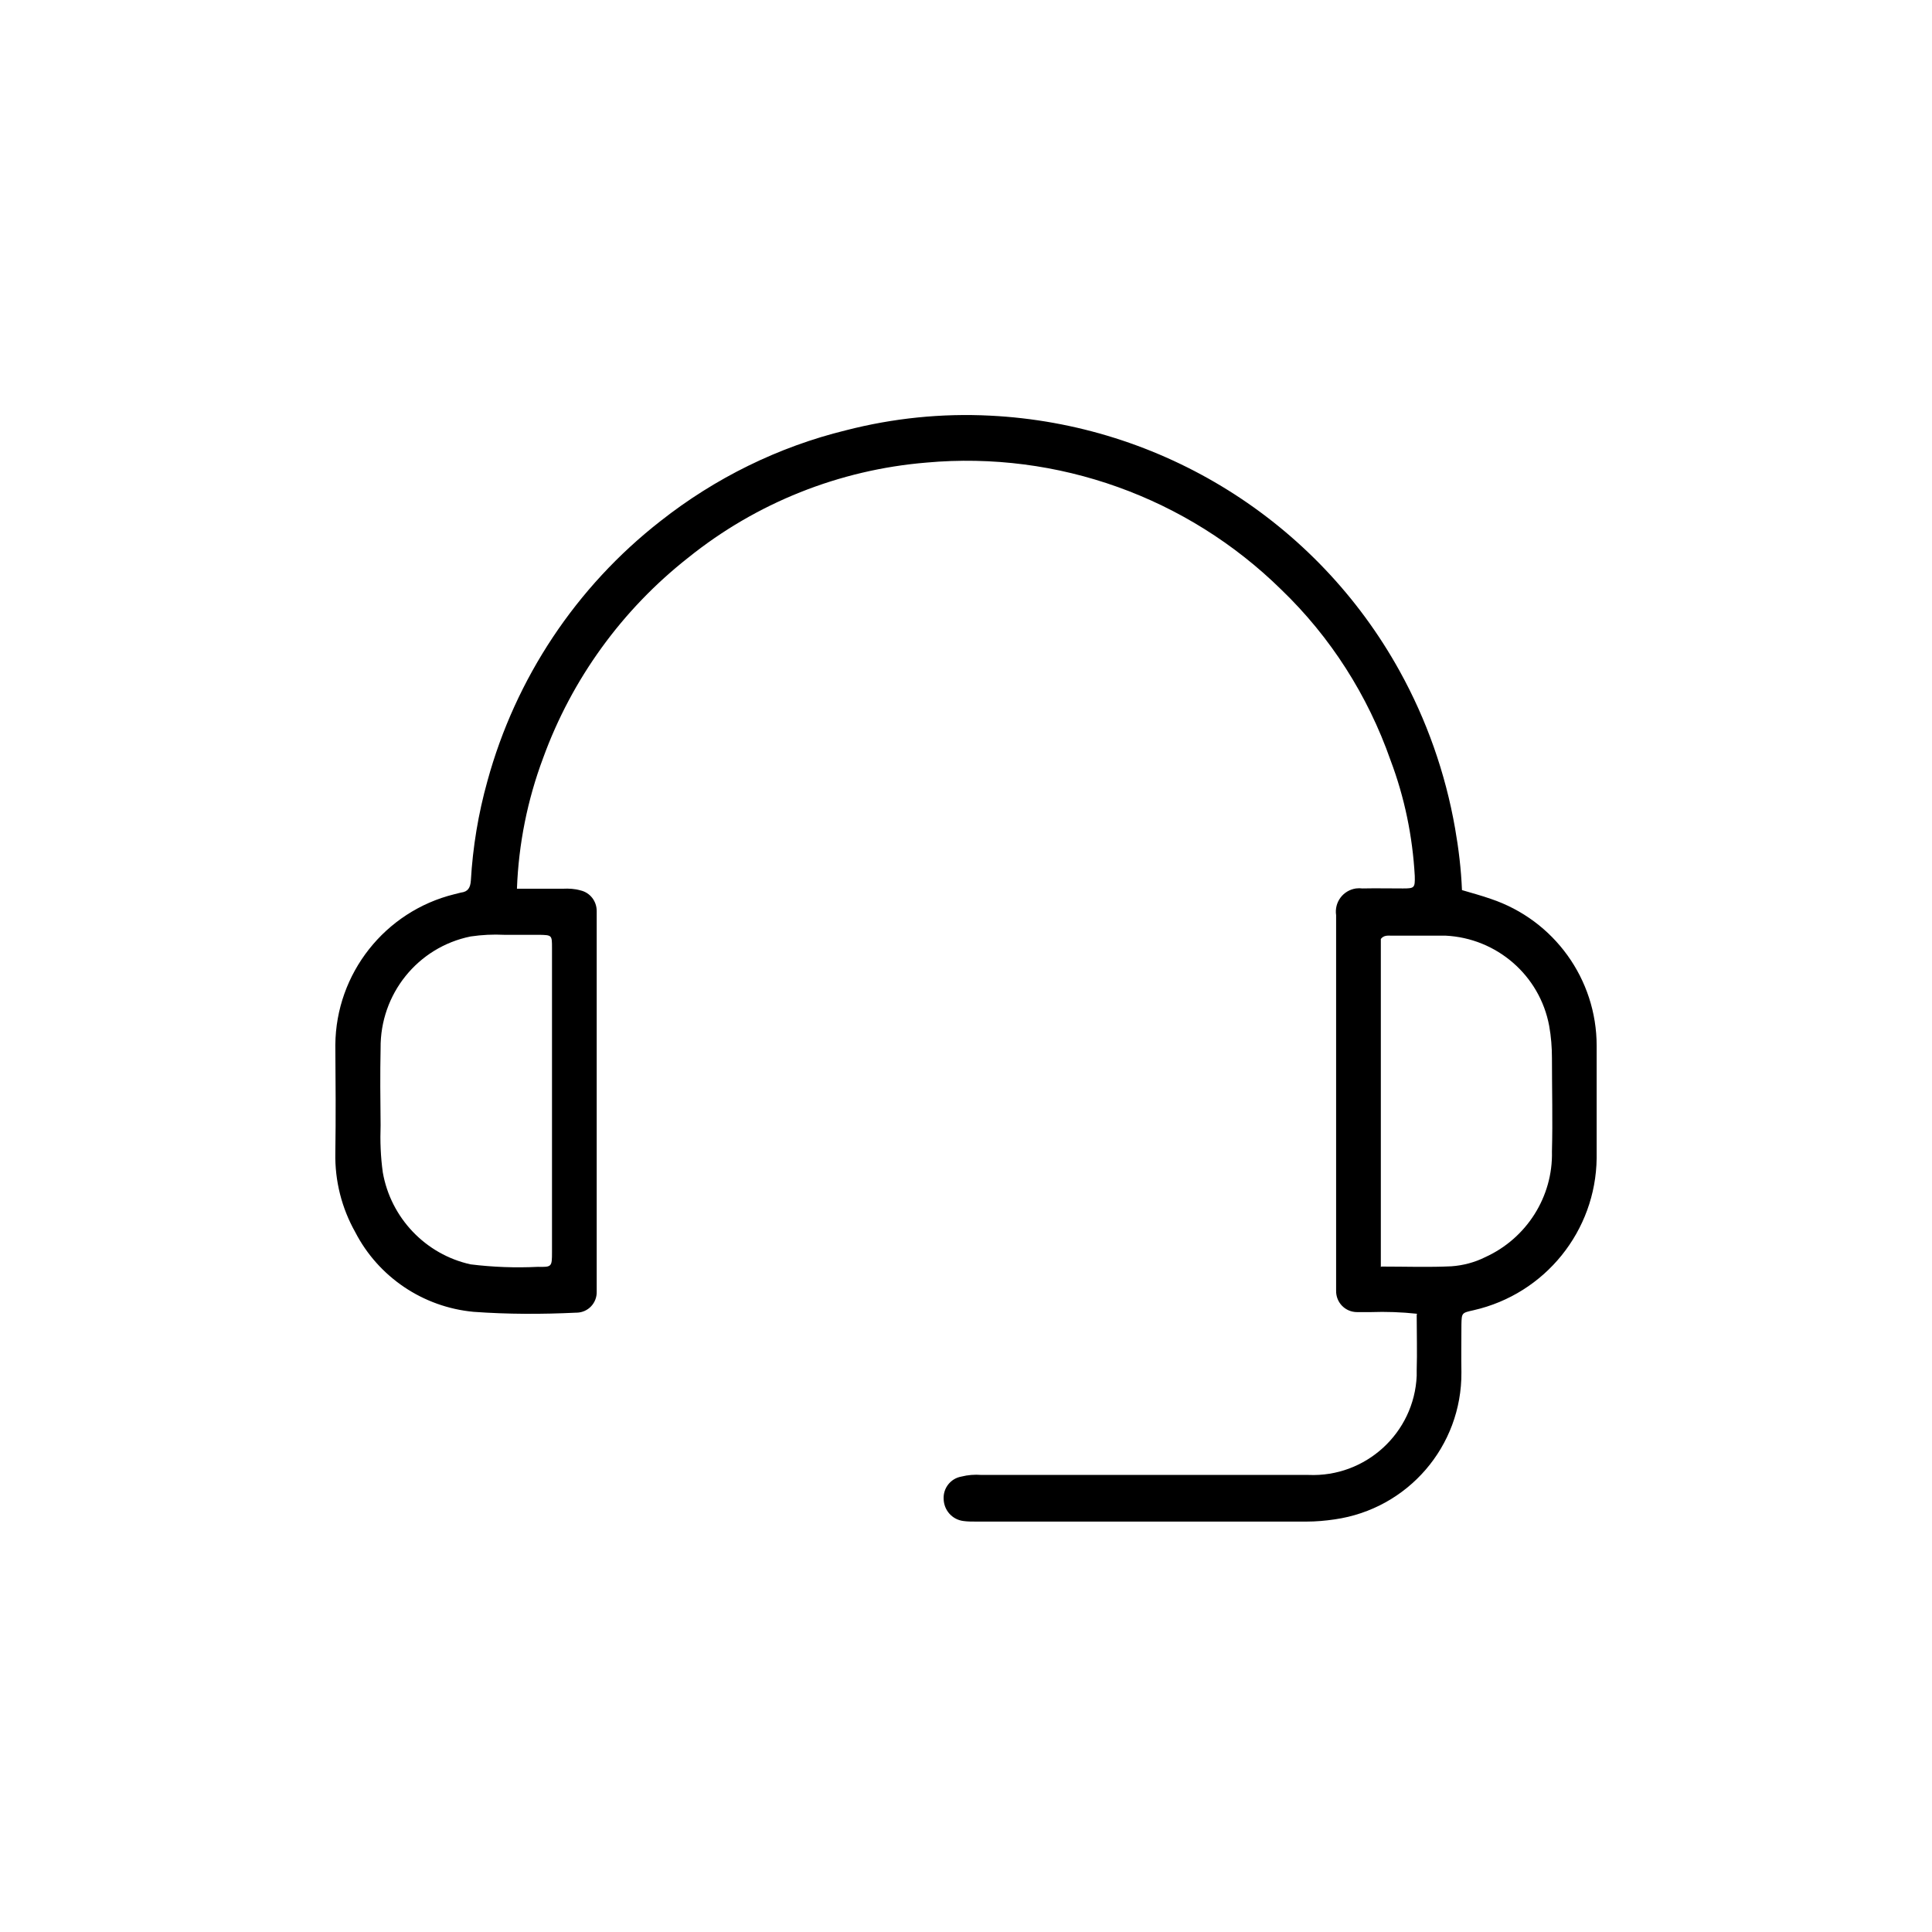
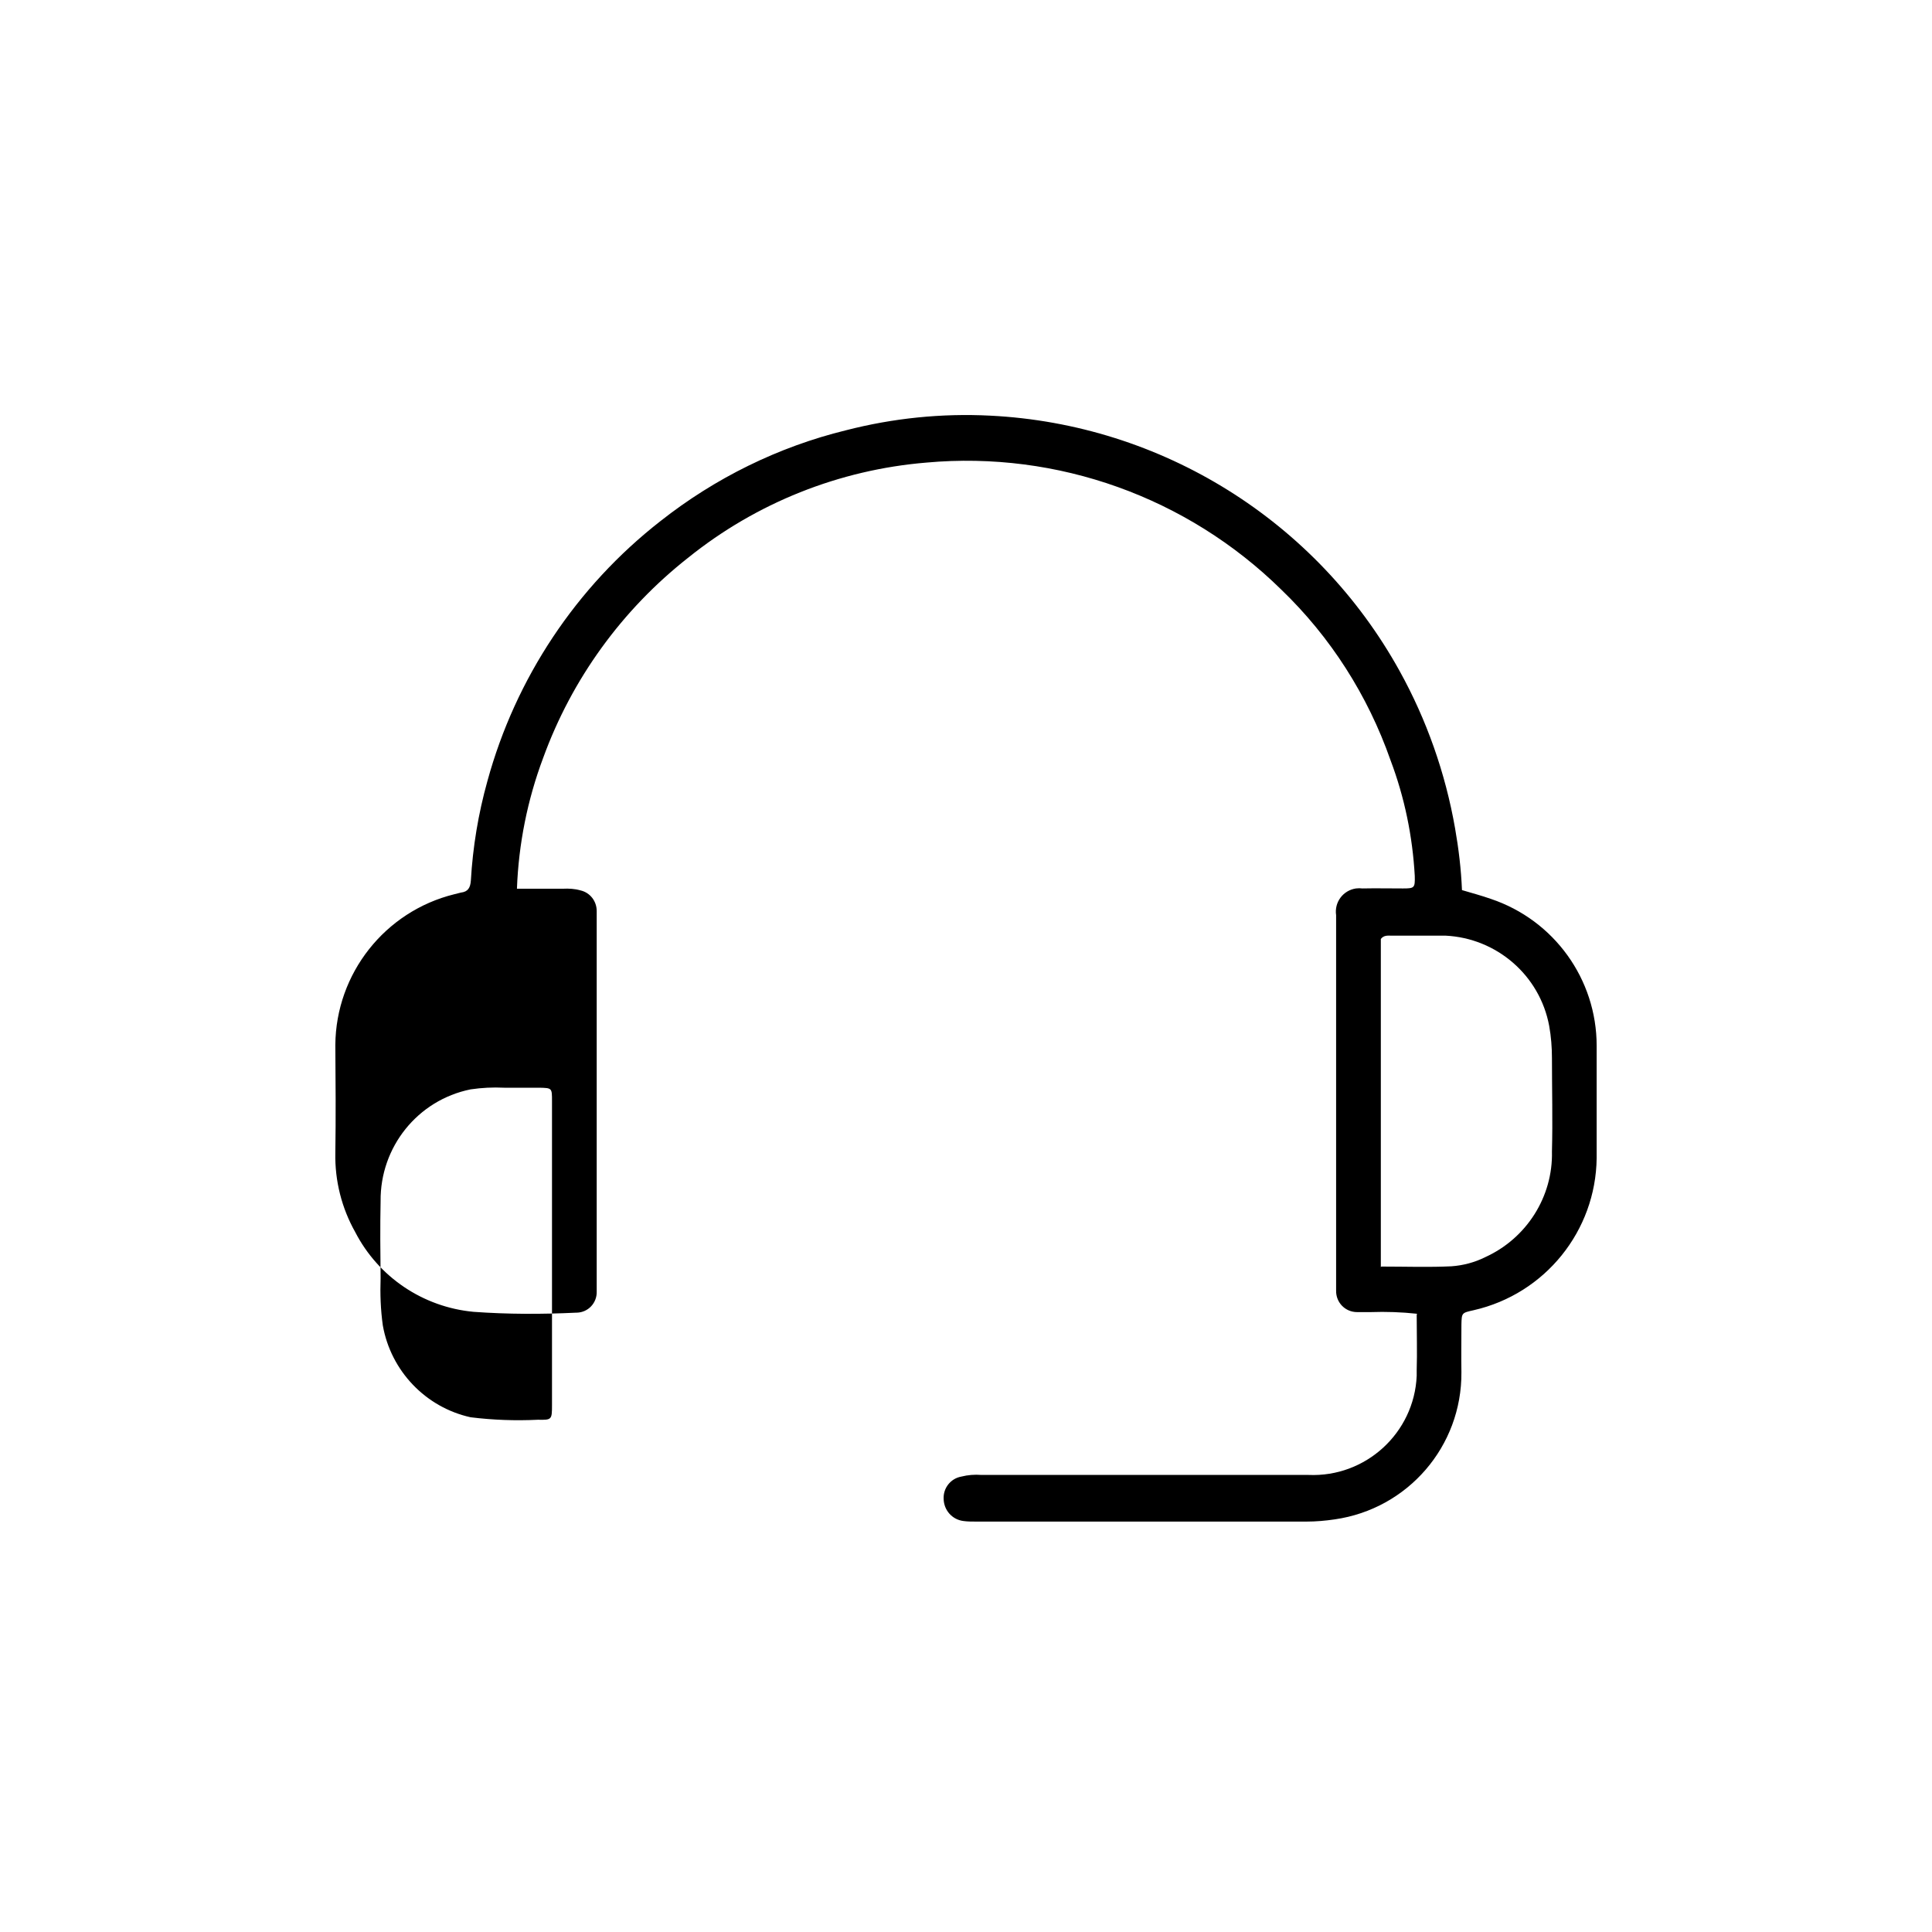
<svg xmlns="http://www.w3.org/2000/svg" id="post-vendita" viewBox="0 0 70 70">
  <defs>
    <style>
      .cls-1 {
        stroke-width: 0px;
      }
    </style>
  </defs>
-   <path id="Tracciato_29" data-name="Tracciato 29" class="cls-1" d="M51.34,47.6c-.56-.06-1.12-.08-1.68-.06-.16,0-.33,0-.49,0-.43,0-.77-.35-.76-.78,0,0,0,0,0-.01,0-.1,0-.2,0-.3v-13.29c-.07-.47.25-.9.72-.97.08-.01.16-.01.23,0,.49-.01.98,0,1.47,0,.42,0,.44-.02.43-.45-.08-1.44-.37-2.85-.88-4.2-.82-2.34-2.17-4.46-3.96-6.18-3.4-3.34-8.1-5.03-12.85-4.6-3.16.26-6.17,1.46-8.64,3.45-2.39,1.88-4.21,4.39-5.25,7.25-.57,1.52-.89,3.12-.95,4.74h1.67c.21-.01.42,0,.63.06.35.08.59.39.59.75,0,.1,0,.2,0,.3v13.49c.01.41-.31.75-.72.76,0,0-.01,0-.02,0-1.24.06-2.48.06-3.72-.03-1.83-.17-3.45-1.26-4.29-2.89-.49-.87-.74-1.86-.72-2.86.02-1.31.01-2.61,0-3.92.02-2.59,1.8-4.84,4.31-5.46.08-.02.16-.04.24-.06.26-.03.34-.18.36-.43.07-1.22.27-2.43.6-3.61,1.02-3.73,3.22-7.04,6.27-9.42,1.98-1.56,4.27-2.69,6.72-3.29,1.71-.44,3.47-.62,5.23-.53,6.21.31,11.82,3.81,14.83,9.25.98,1.77,1.66,3.7,2.01,5.7.13.74.22,1.49.25,2.24.37.11.71.2,1.05.32,2.29.77,3.83,2.91,3.83,5.32v4.07c-.03,2.64-1.87,4.92-4.45,5.51-.44.1-.44.09-.45.53,0,.57-.01,1.14,0,1.72.02,2.68-1.94,4.95-4.59,5.33-.34.05-.68.08-1.02.08h-11.99c-.15,0-.29,0-.44-.02-.41-.05-.71-.39-.72-.8-.02-.39.25-.74.64-.81.24-.06.48-.08.73-.06,3.95,0,7.9,0,11.85,0,2.07.09,3.83-1.52,3.92-3.59,0-.07,0-.14,0-.21.02-.65,0-1.3,0-1.99M50.05,45.89c.88,0,1.72.03,2.54-.01.42-.03.84-.14,1.22-.33,1.5-.68,2.46-2.19,2.42-3.83.03-1.13,0-2.25,0-3.38,0-.39-.03-.78-.1-1.17-.34-1.83-1.9-3.18-3.76-3.27-.65,0-1.3,0-1.96,0-.13,0-.27-.02-.38.12v11.89ZM20,39.89v-5.54c0-.47,0-.47-.46-.48-.42,0-.85,0-1.27,0-.41-.02-.81,0-1.22.06-1.92.39-3.28,2.09-3.26,4.05-.02.93-.01,1.86,0,2.79-.02.57,0,1.14.08,1.71.29,1.65,1.55,2.97,3.18,3.33.81.1,1.62.13,2.44.09.5.01.51,0,.51-.53,0-1.83,0-3.66,0-5.49" />
+   <path id="Tracciato_29" data-name="Tracciato 29" class="cls-1" d="M51.34,47.6c-.56-.06-1.12-.08-1.68-.06-.16,0-.33,0-.49,0-.43,0-.77-.35-.76-.78,0,0,0,0,0-.01,0-.1,0-.2,0-.3v-13.29c-.07-.47.25-.9.72-.97.08-.01.16-.01.23,0,.49-.01.98,0,1.47,0,.42,0,.44-.02.43-.45-.08-1.44-.37-2.85-.88-4.2-.82-2.34-2.17-4.46-3.96-6.18-3.4-3.34-8.1-5.03-12.85-4.6-3.16.26-6.17,1.46-8.64,3.45-2.39,1.88-4.21,4.39-5.25,7.25-.57,1.52-.89,3.12-.95,4.74h1.67c.21-.01.42,0,.63.06.35.08.59.39.59.75,0,.1,0,.2,0,.3v13.49c.01.41-.31.75-.72.76,0,0-.01,0-.02,0-1.24.06-2.48.06-3.72-.03-1.83-.17-3.45-1.26-4.29-2.89-.49-.87-.74-1.86-.72-2.86.02-1.31.01-2.61,0-3.92.02-2.59,1.8-4.84,4.31-5.46.08-.02.16-.04.24-.06.26-.03.34-.18.36-.43.07-1.22.27-2.43.6-3.61,1.02-3.73,3.22-7.04,6.27-9.42,1.98-1.56,4.27-2.69,6.72-3.29,1.71-.44,3.47-.62,5.23-.53,6.21.31,11.82,3.81,14.83,9.25.98,1.77,1.66,3.7,2.01,5.7.13.74.22,1.49.25,2.24.37.11.71.2,1.05.32,2.29.77,3.83,2.91,3.83,5.32v4.07c-.03,2.64-1.87,4.92-4.45,5.51-.44.1-.44.09-.45.53,0,.57-.01,1.14,0,1.72.02,2.68-1.94,4.95-4.59,5.33-.34.05-.68.08-1.02.08h-11.99c-.15,0-.29,0-.44-.02-.41-.05-.71-.39-.72-.8-.02-.39.25-.74.64-.81.24-.06.48-.08.73-.06,3.95,0,7.9,0,11.85,0,2.07.09,3.83-1.52,3.92-3.59,0-.07,0-.14,0-.21.02-.65,0-1.3,0-1.99M50.05,45.89c.88,0,1.72.03,2.54-.01.42-.03.84-.14,1.22-.33,1.5-.68,2.46-2.19,2.42-3.83.03-1.13,0-2.25,0-3.38,0-.39-.03-.78-.1-1.17-.34-1.83-1.9-3.18-3.76-3.27-.65,0-1.3,0-1.96,0-.13,0-.27-.02-.38.12v11.89ZM20,39.89c0-.47,0-.47-.46-.48-.42,0-.85,0-1.27,0-.41-.02-.81,0-1.22.06-1.92.39-3.28,2.09-3.26,4.05-.02.93-.01,1.86,0,2.79-.02.57,0,1.14.08,1.71.29,1.65,1.55,2.97,3.18,3.33.81.1,1.62.13,2.44.09.5.01.51,0,.51-.53,0-1.83,0-3.66,0-5.49" />
</svg>